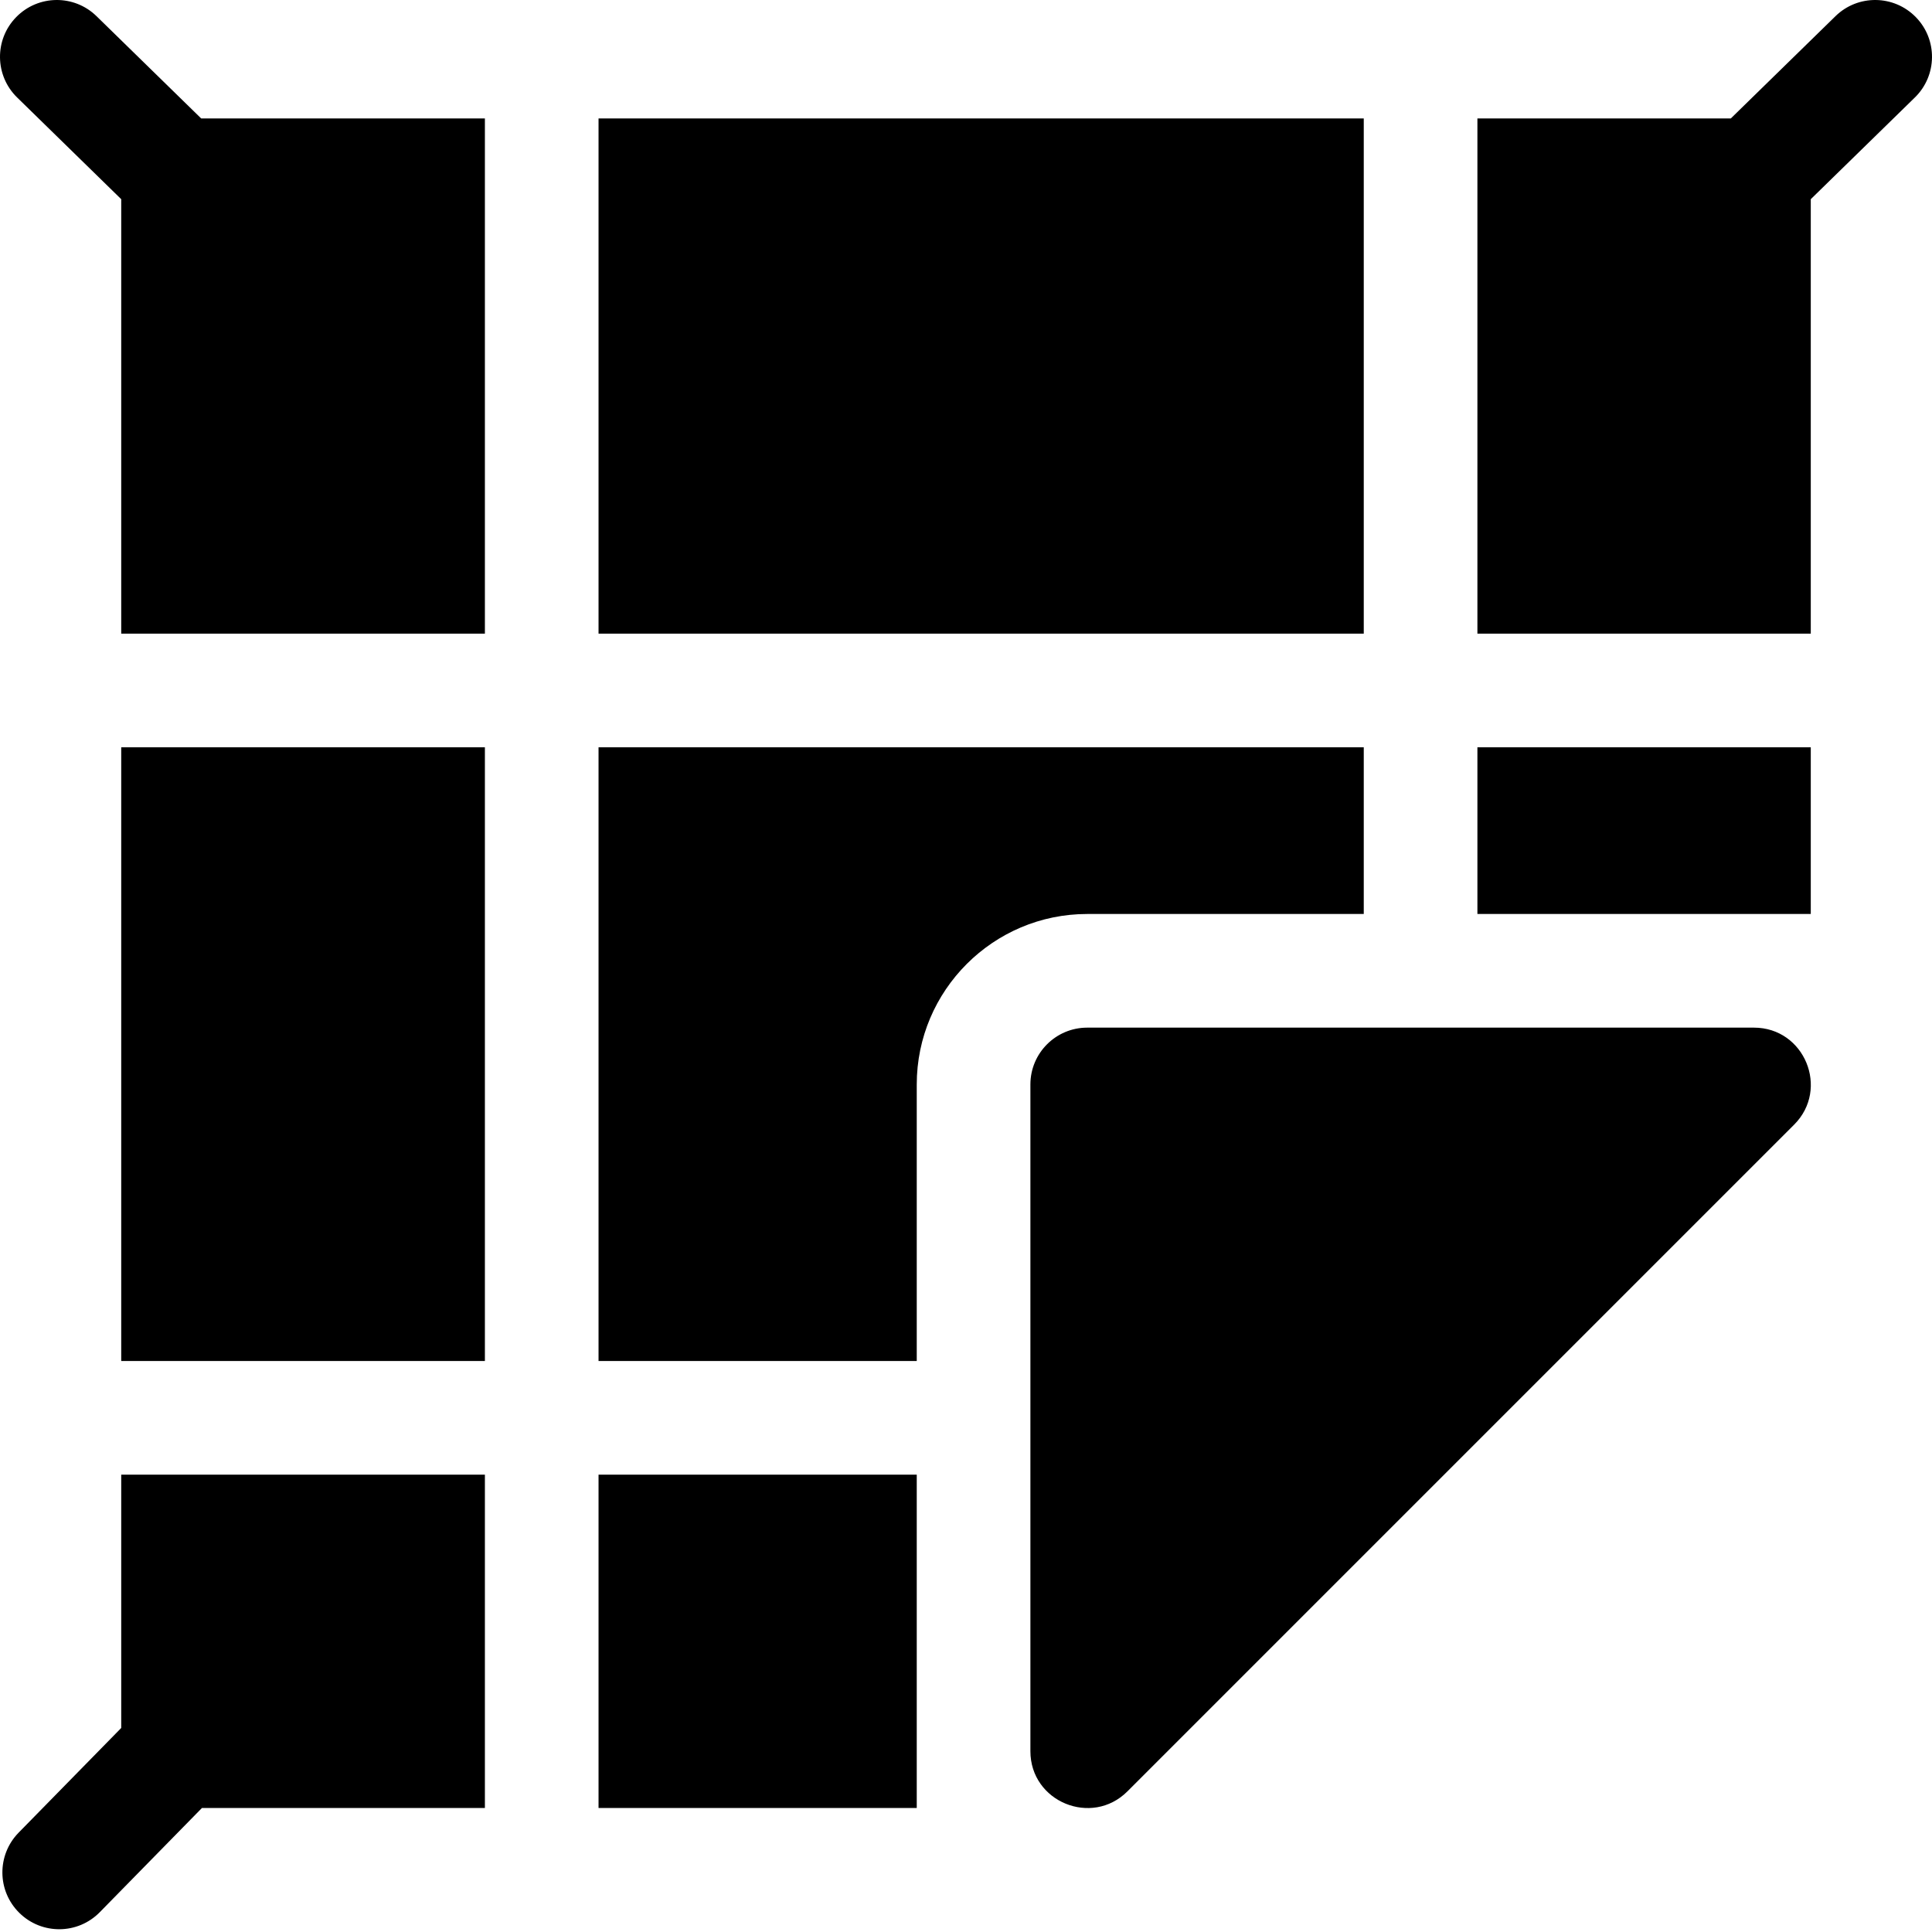
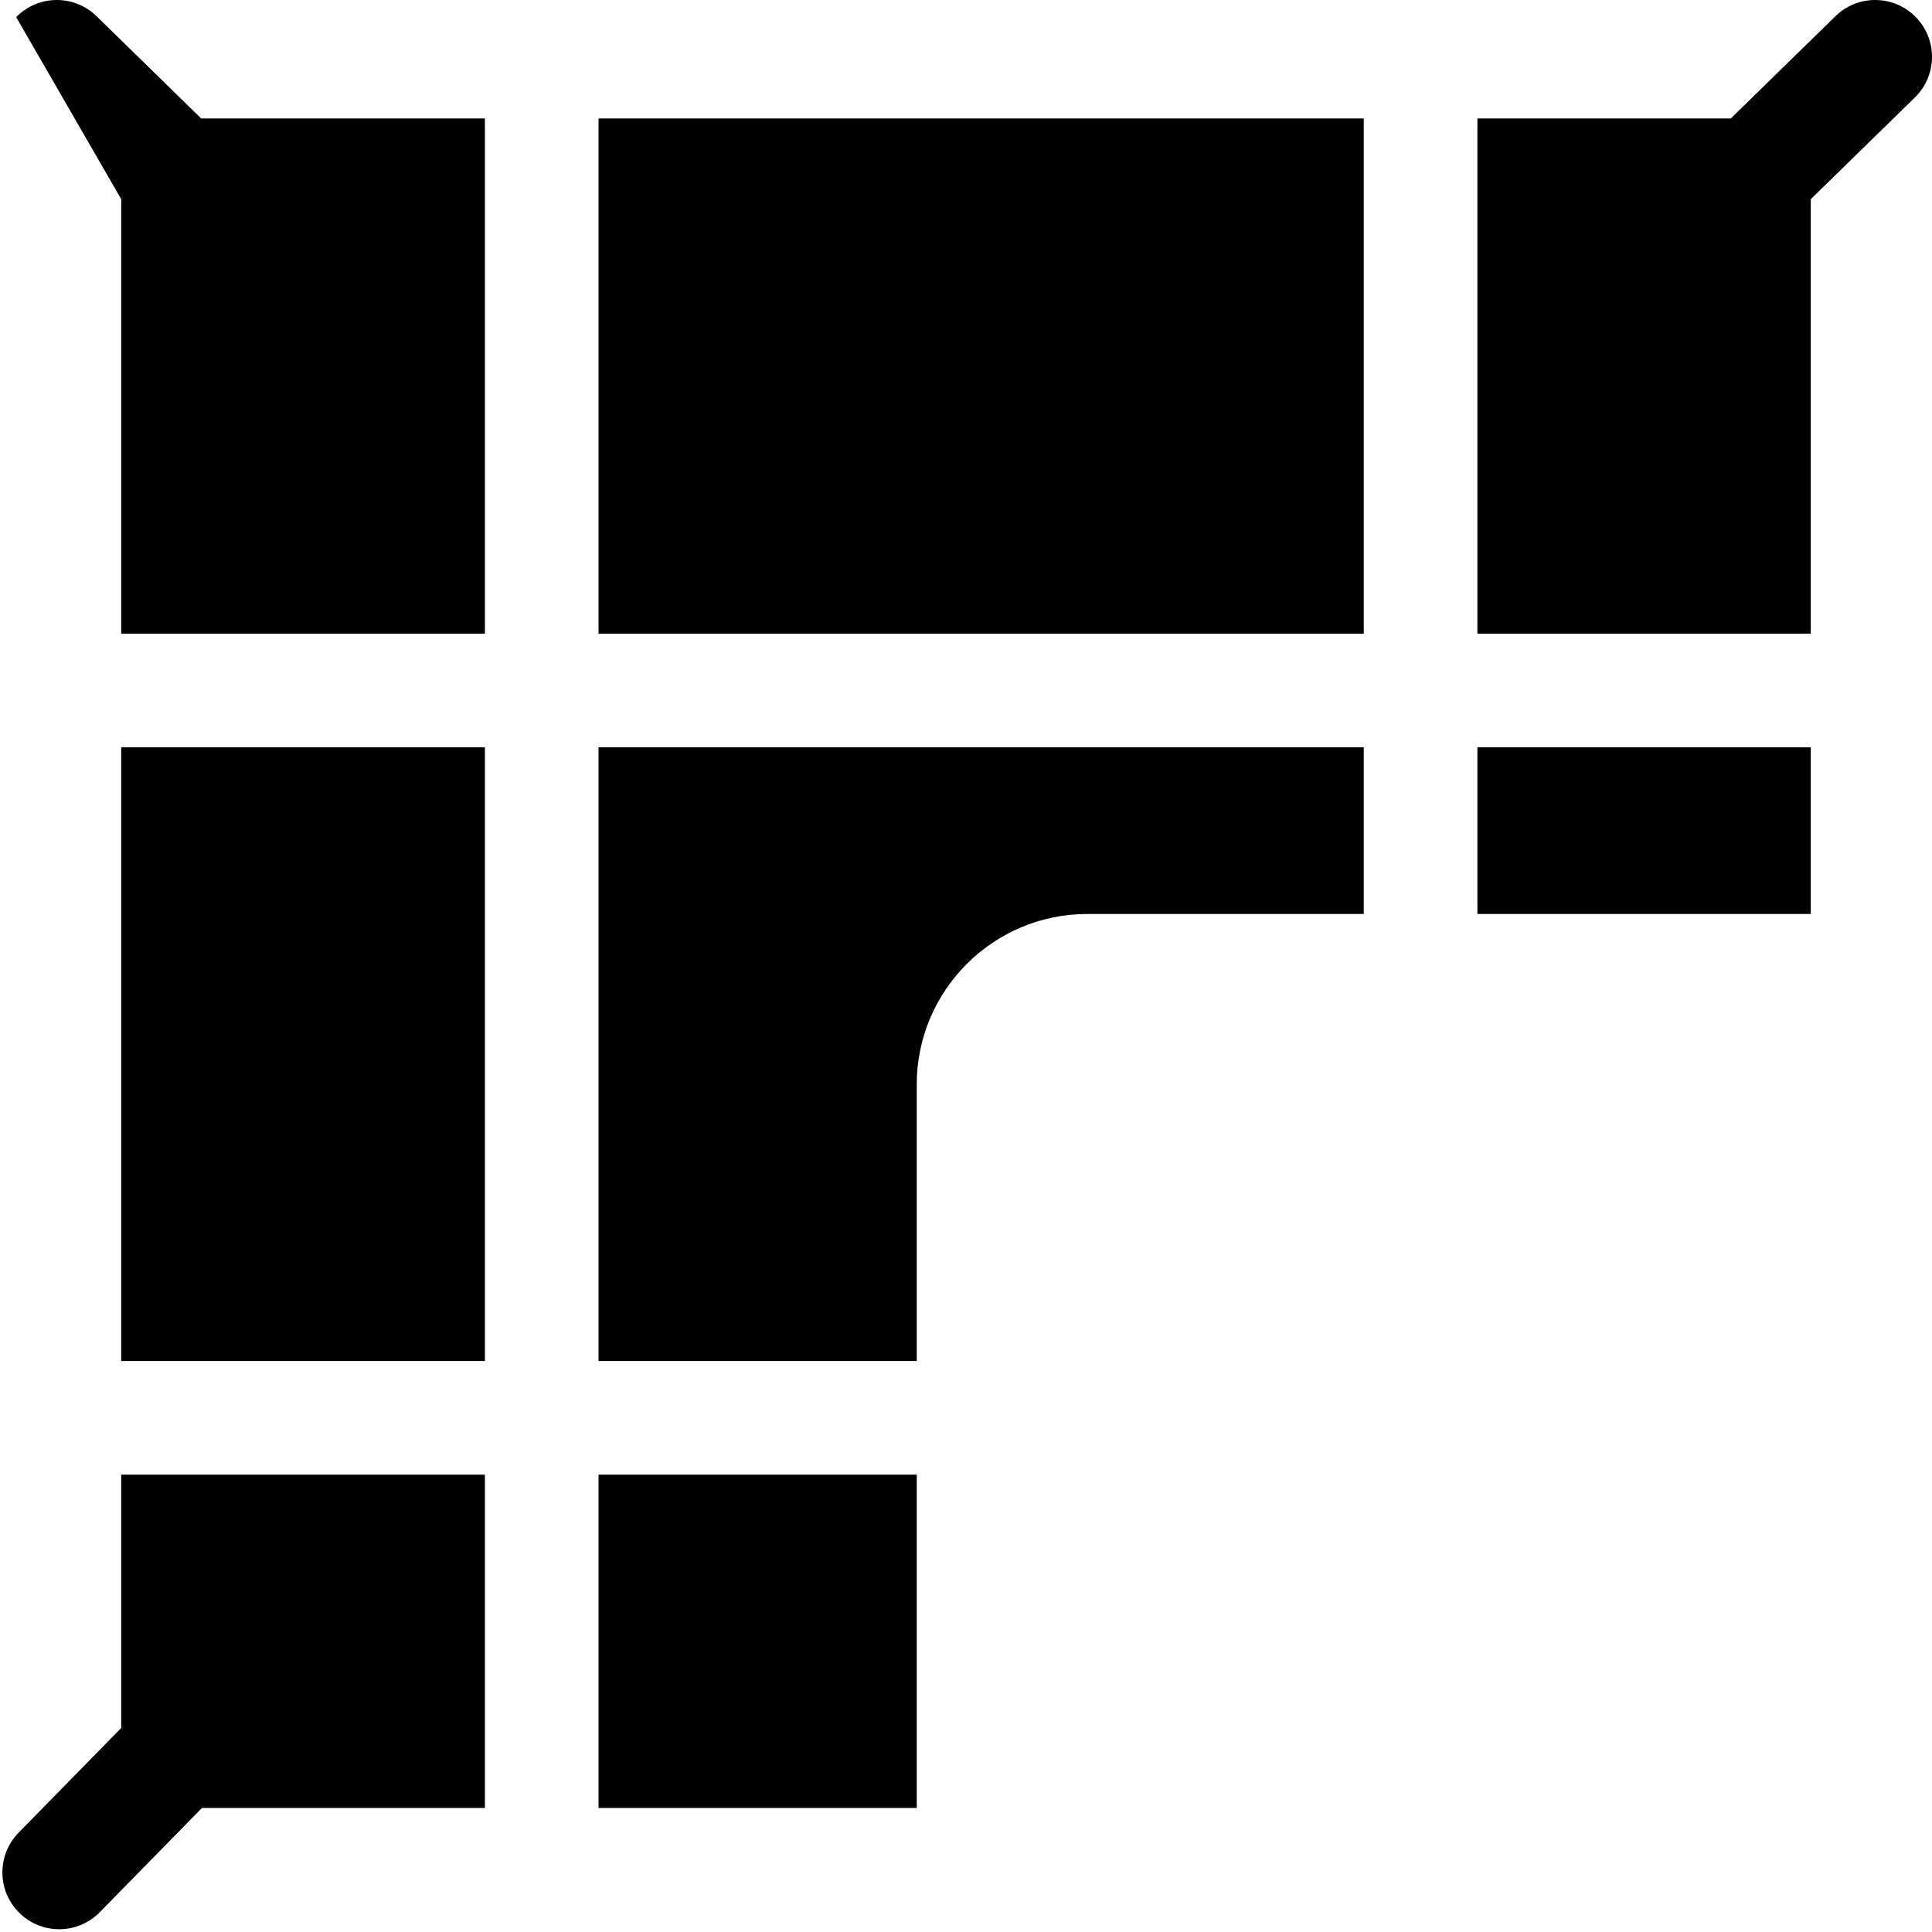
<svg xmlns="http://www.w3.org/2000/svg" width="512" height="512" viewBox="0 0 512 512" fill="none">
-   <path d="M25.581 4.288C19.638 -1.525 10.101 -1.414 4.288 4.539C-1.525 10.482 -1.414 20.019 4.539 25.832L32.126 52.787V167.926H128.502V31.393H53.319L25.581 4.288ZM32.126 198.044H128.502V360.678H32.126V198.044ZM32.126 457.929L4.94 485.667C-0.882 491.61 -0.792 501.138 5.151 506.96C11.094 512.781 20.619 512.693 26.444 506.75L53.51 479.142H128.502V390.797H32.126V457.929ZM158.62 31.393H361.411V167.926H158.62V31.393ZM391.529 198.044H479.874V242.216H391.529V198.044ZM361.411 242.216V198.044H158.62V360.678H242.949V287.393C242.949 262.485 263.218 242.216 288.125 242.216H361.411ZM158.62 390.796H242.949V479.141H158.62V390.796ZM507.712 4.539C501.9 -1.414 492.362 -1.525 486.419 4.288L458.681 31.393H391.529V167.926H479.874V52.788L507.461 25.833C513.415 20.019 513.525 10.482 507.712 4.539Z" fill="black" />
-   <path d="M464.815 272.334H288.125C279.813 272.334 273.066 279.08 273.066 287.393V464.082C273.066 477.521 289.345 484.165 298.777 474.734L475.466 298.044C484.917 288.593 478.228 272.334 464.815 272.334Z" fill="black" />
+   <path d="M25.581 4.288C19.638 -1.525 10.101 -1.414 4.288 4.539L32.126 52.787V167.926H128.502V31.393H53.319L25.581 4.288ZM32.126 198.044H128.502V360.678H32.126V198.044ZM32.126 457.929L4.94 485.667C-0.882 491.61 -0.792 501.138 5.151 506.96C11.094 512.781 20.619 512.693 26.444 506.75L53.51 479.142H128.502V390.797H32.126V457.929ZM158.62 31.393H361.411V167.926H158.62V31.393ZM391.529 198.044H479.874V242.216H391.529V198.044ZM361.411 242.216V198.044H158.62V360.678H242.949V287.393C242.949 262.485 263.218 242.216 288.125 242.216H361.411ZM158.62 390.796H242.949V479.141H158.62V390.796ZM507.712 4.539C501.9 -1.414 492.362 -1.525 486.419 4.288L458.681 31.393H391.529V167.926H479.874V52.788L507.461 25.833C513.415 20.019 513.525 10.482 507.712 4.539Z" fill="black" />
</svg>